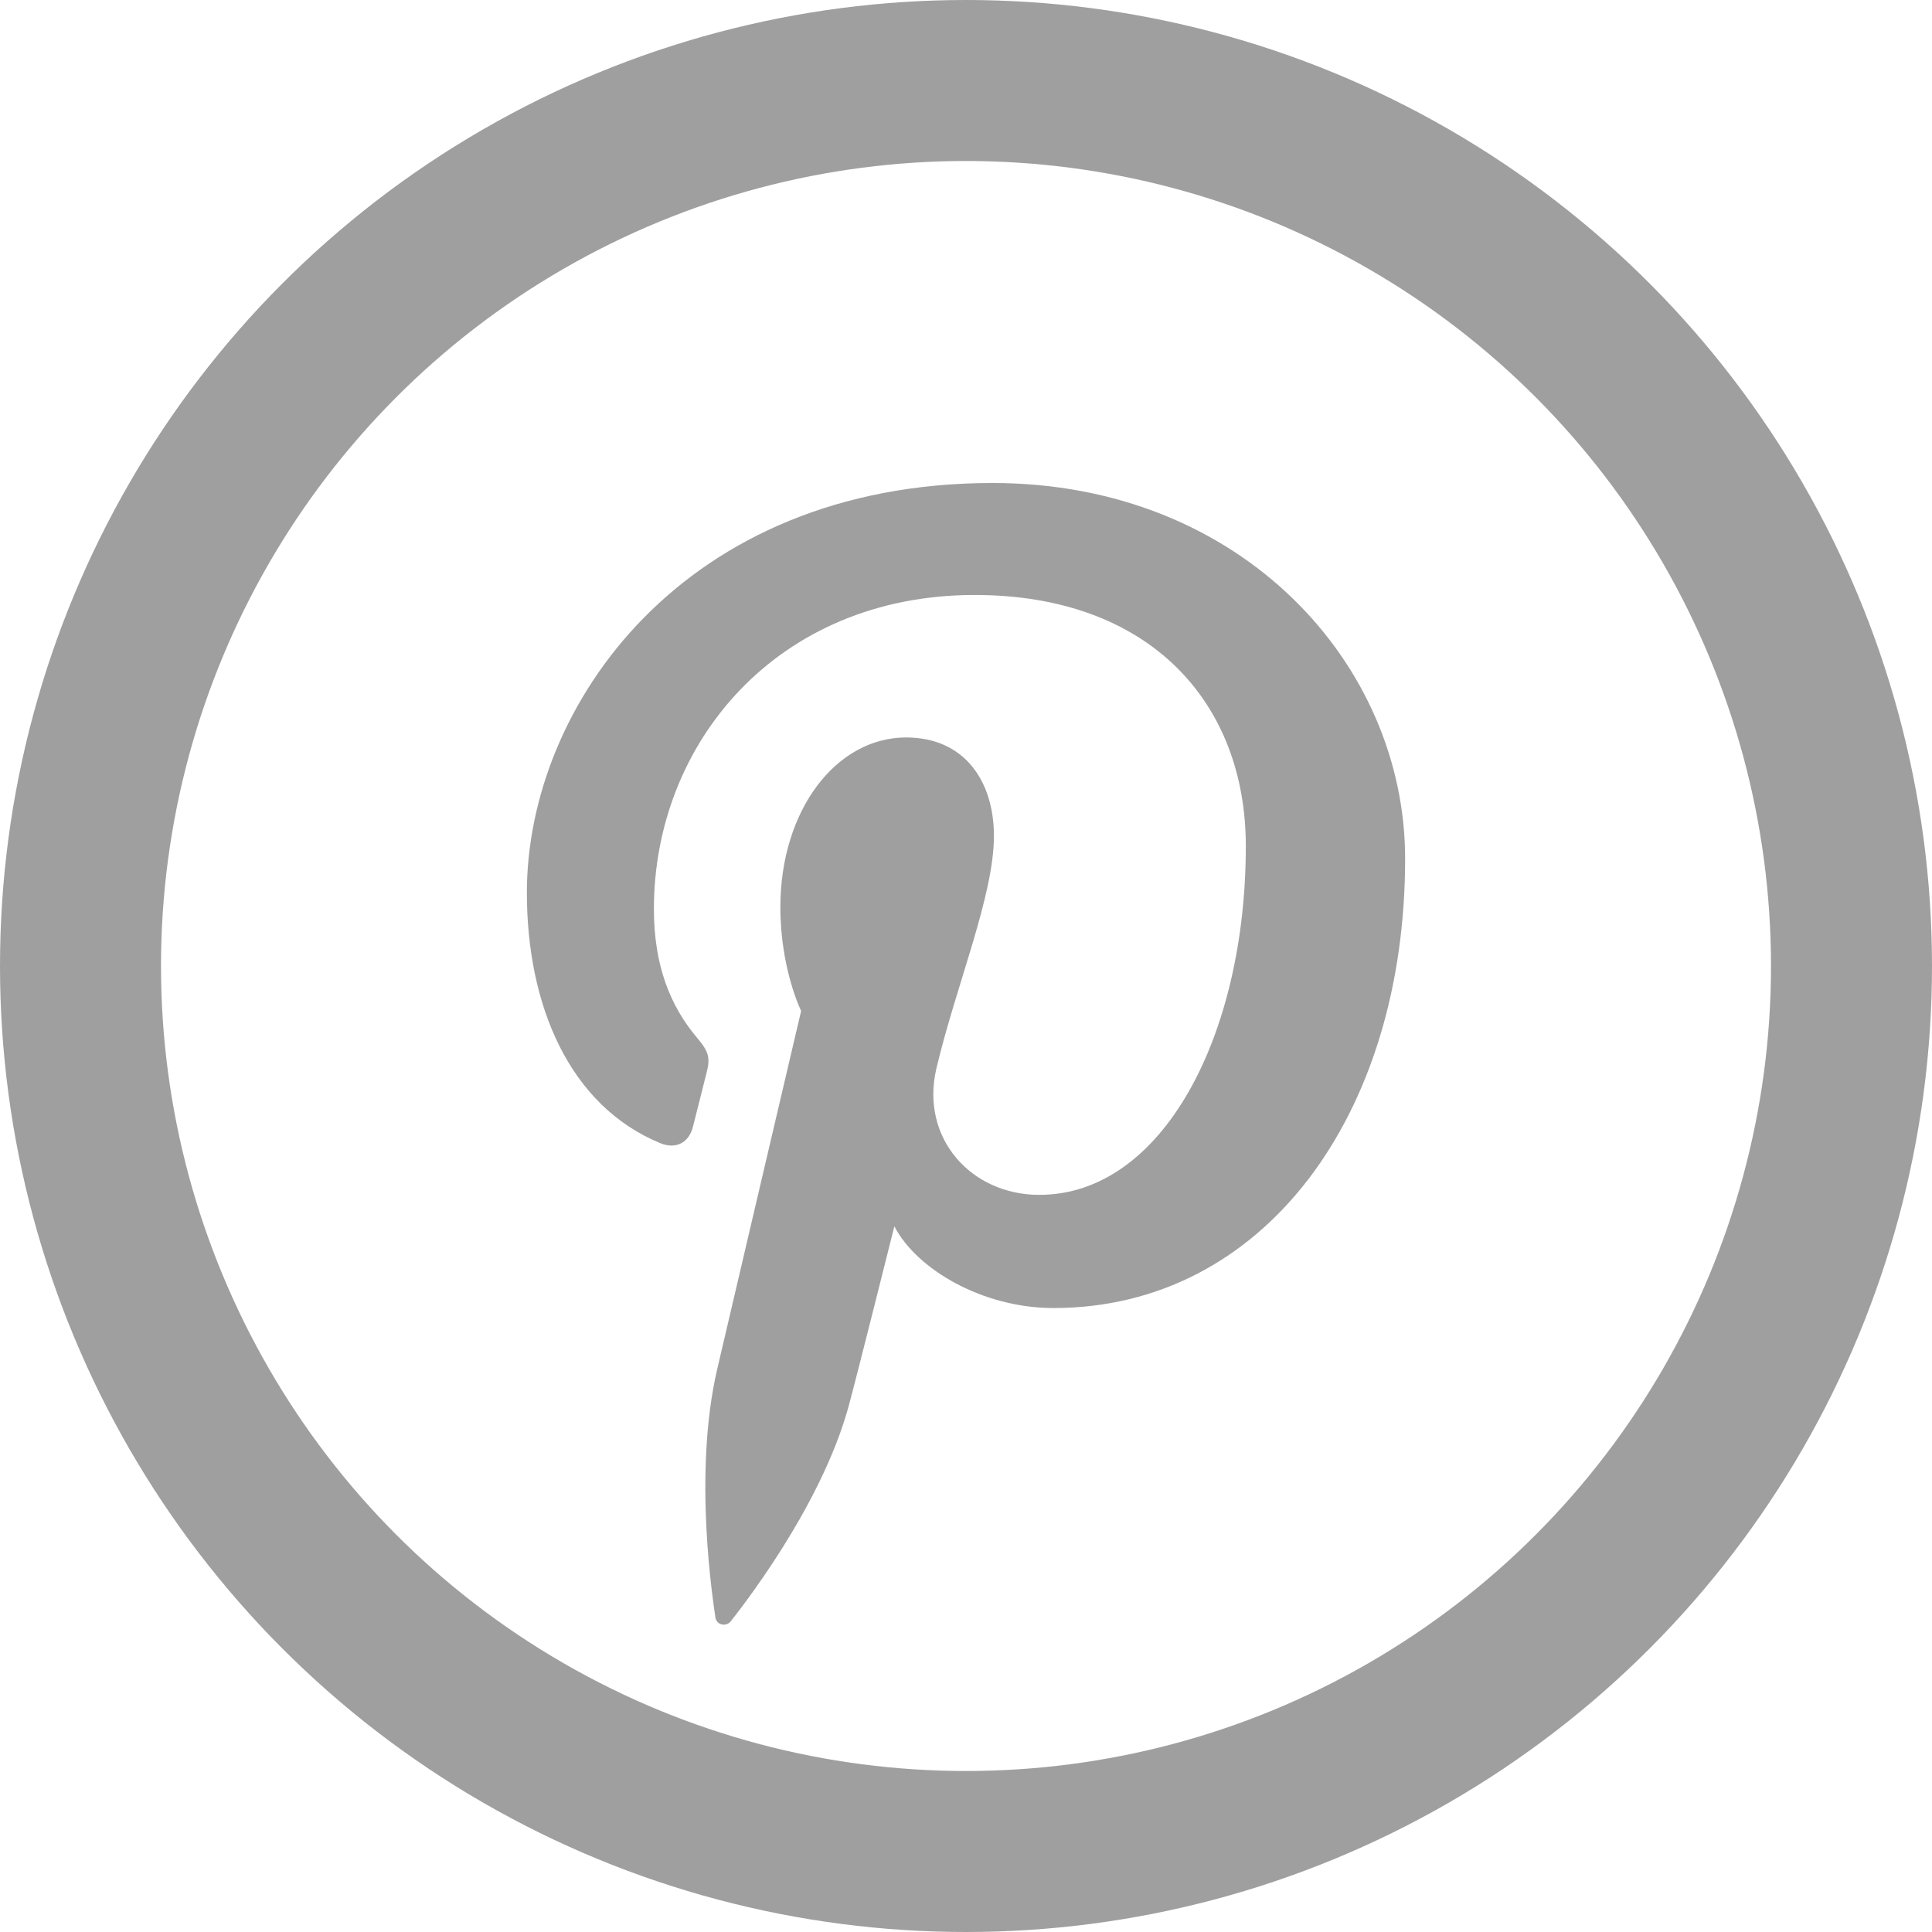
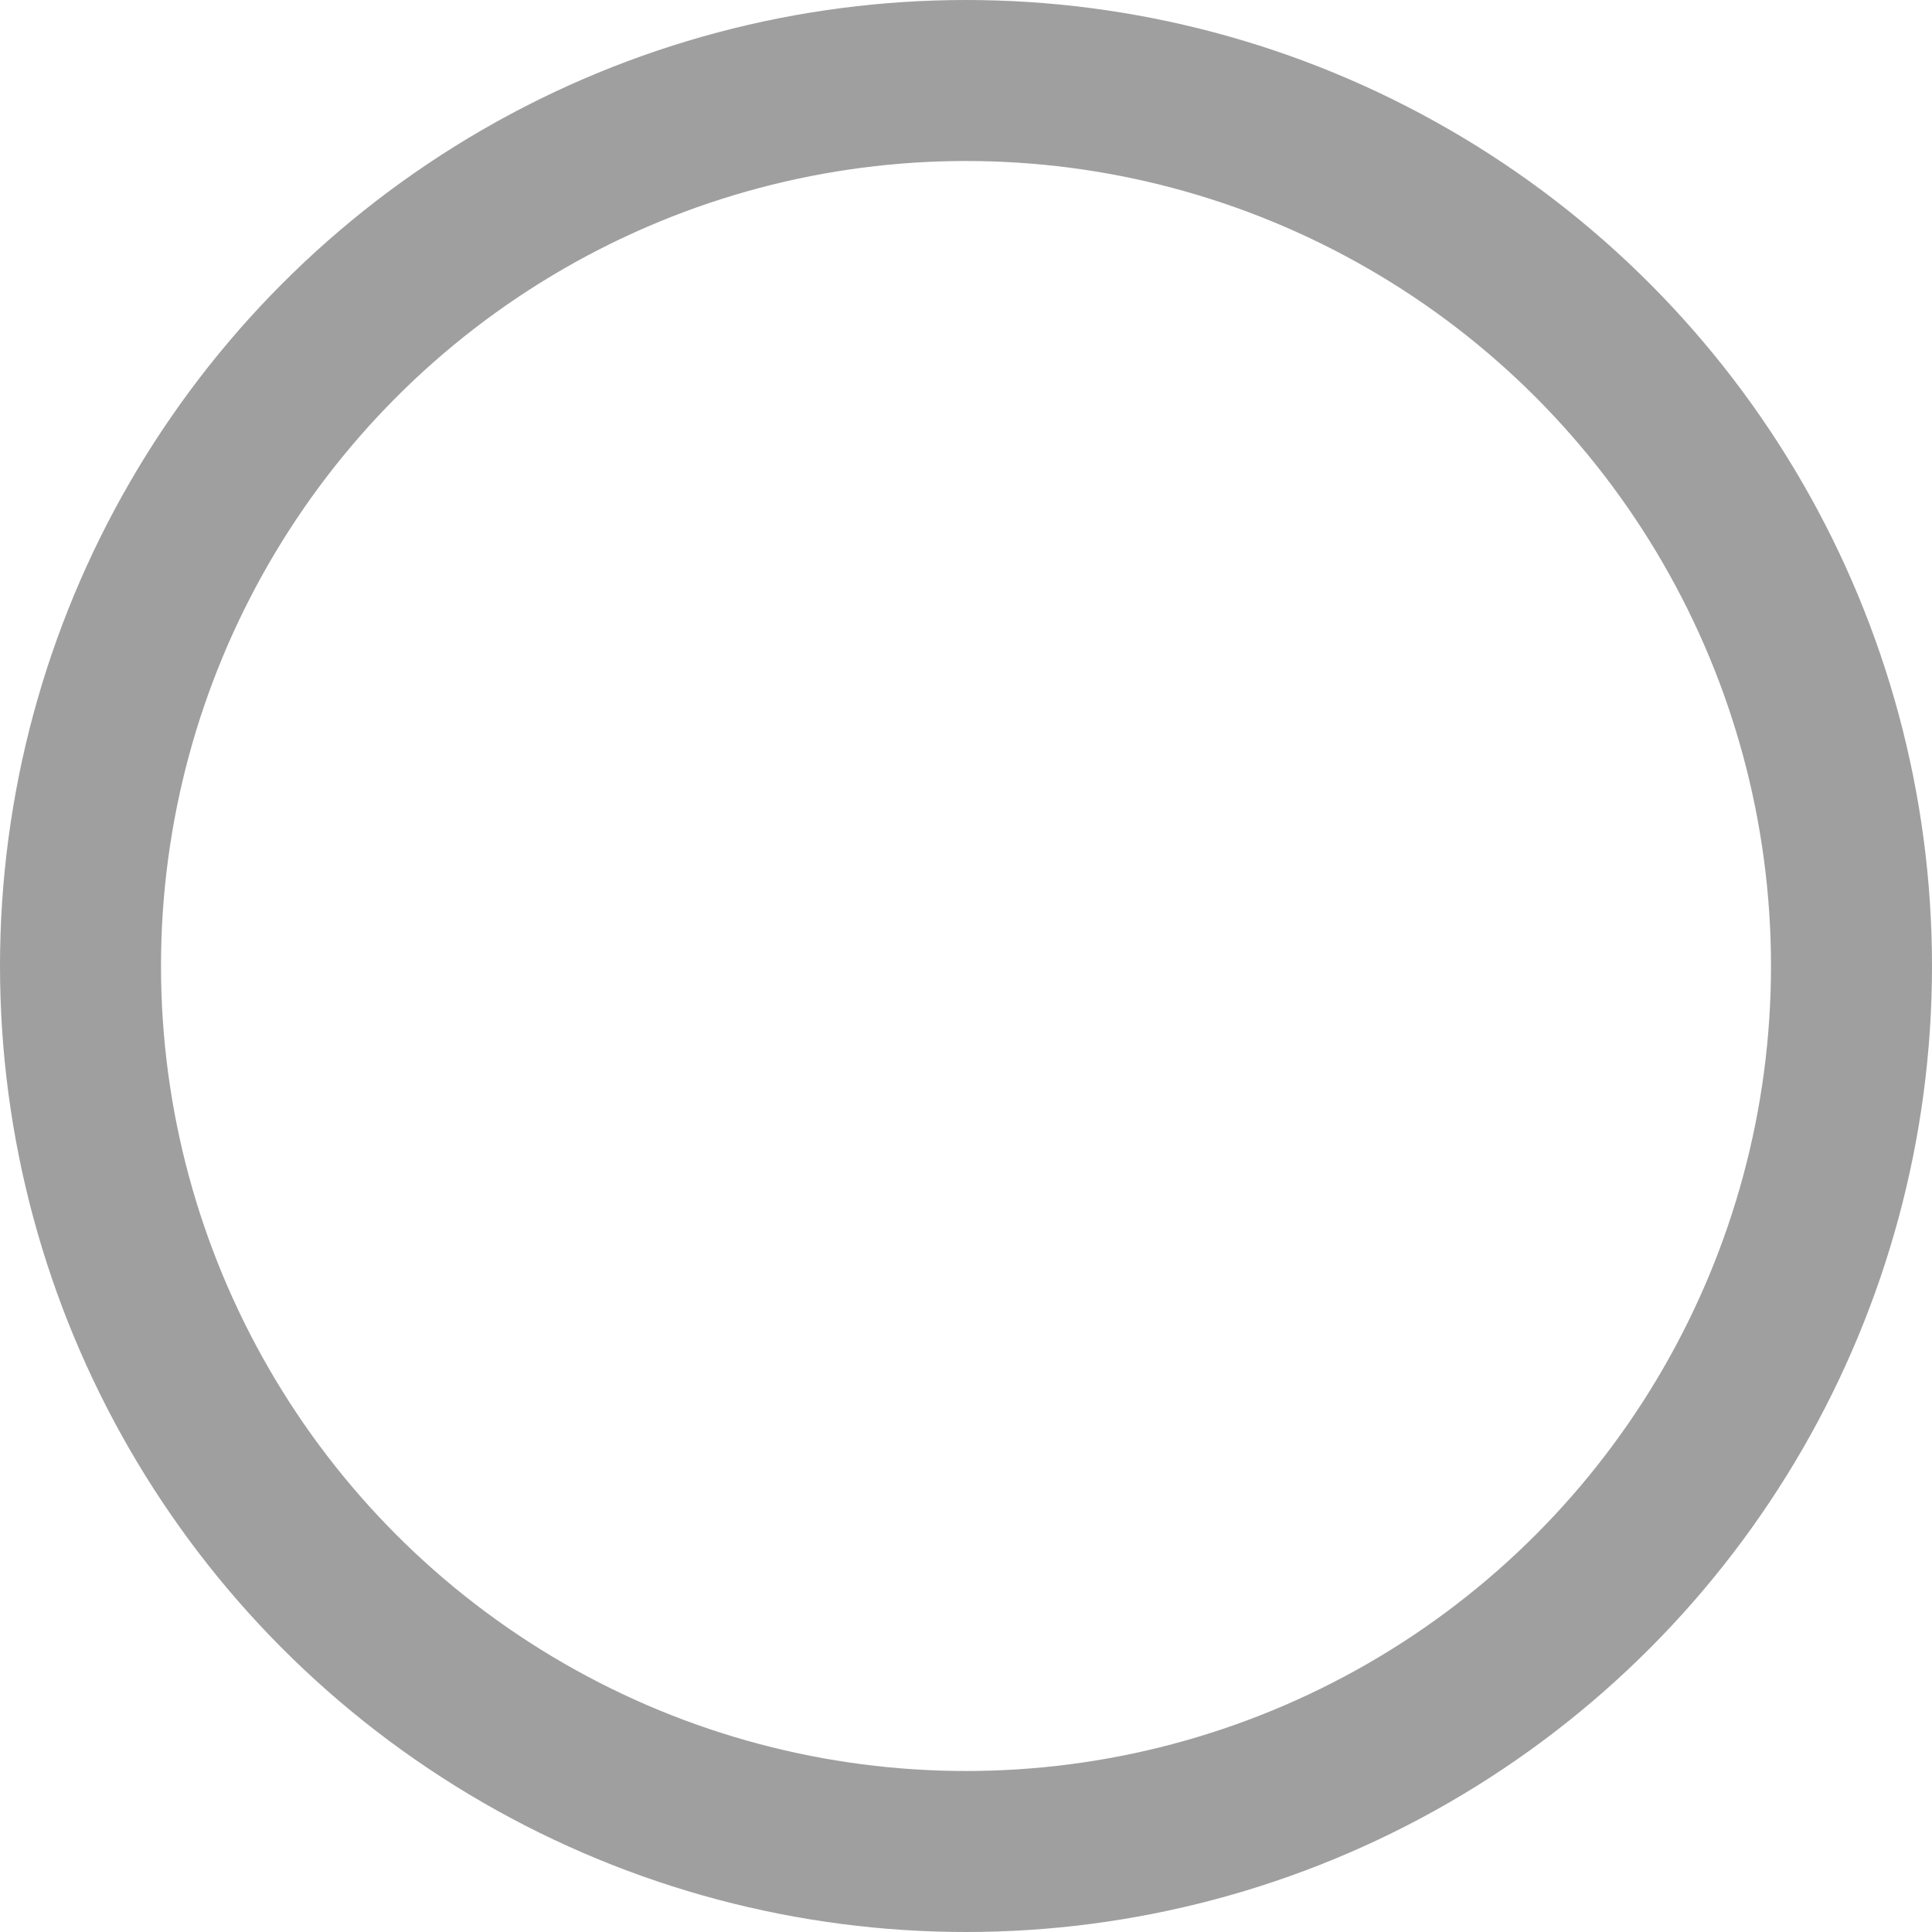
<svg xmlns="http://www.w3.org/2000/svg" width="24" height="24" viewBox="0 0 24 24">
  <g fill="none" fill-rule="evenodd" opacity=".377">
    <path d="M0 0h24v24H0z" />
    <circle cx="12" cy="12" r="11" stroke="#000" stroke-width="2" />
-     <path fill="#000" d="M6.545 11.089c0 1.4.528 2.647 1.658 3.112.186.076.352.003.405-.204.038-.143.126-.504.165-.654.055-.204.034-.276-.116-.454-.326-.387-.534-.888-.534-1.598 0-2.058 1.53-3.9 3.985-3.9 2.174 0 3.368 1.336 3.368 3.12 0 2.35-1.033 4.332-2.566 4.332-.847 0-1.48-.705-1.278-1.569.244-1.032.715-2.146.715-2.89 0-.668-.356-1.223-1.092-1.223-.865 0-1.561.9-1.561 2.108 0 .769.258 1.289.258 1.289s-.886 3.777-1.04 4.439c-.31 1.317-.047 2.932-.025 3.095.013.097.136.12.192.047.08-.105 1.11-1.386 1.462-2.666.099-.362.569-2.239.569-2.239.281.54 1.103 1.015 1.977 1.015 2.603 0 4.368-2.387 4.368-5.582C17.455 8.25 15.42 6 12.33 6c-3.845 0-5.785 2.775-5.785 5.089z" />
  </g>
</svg>